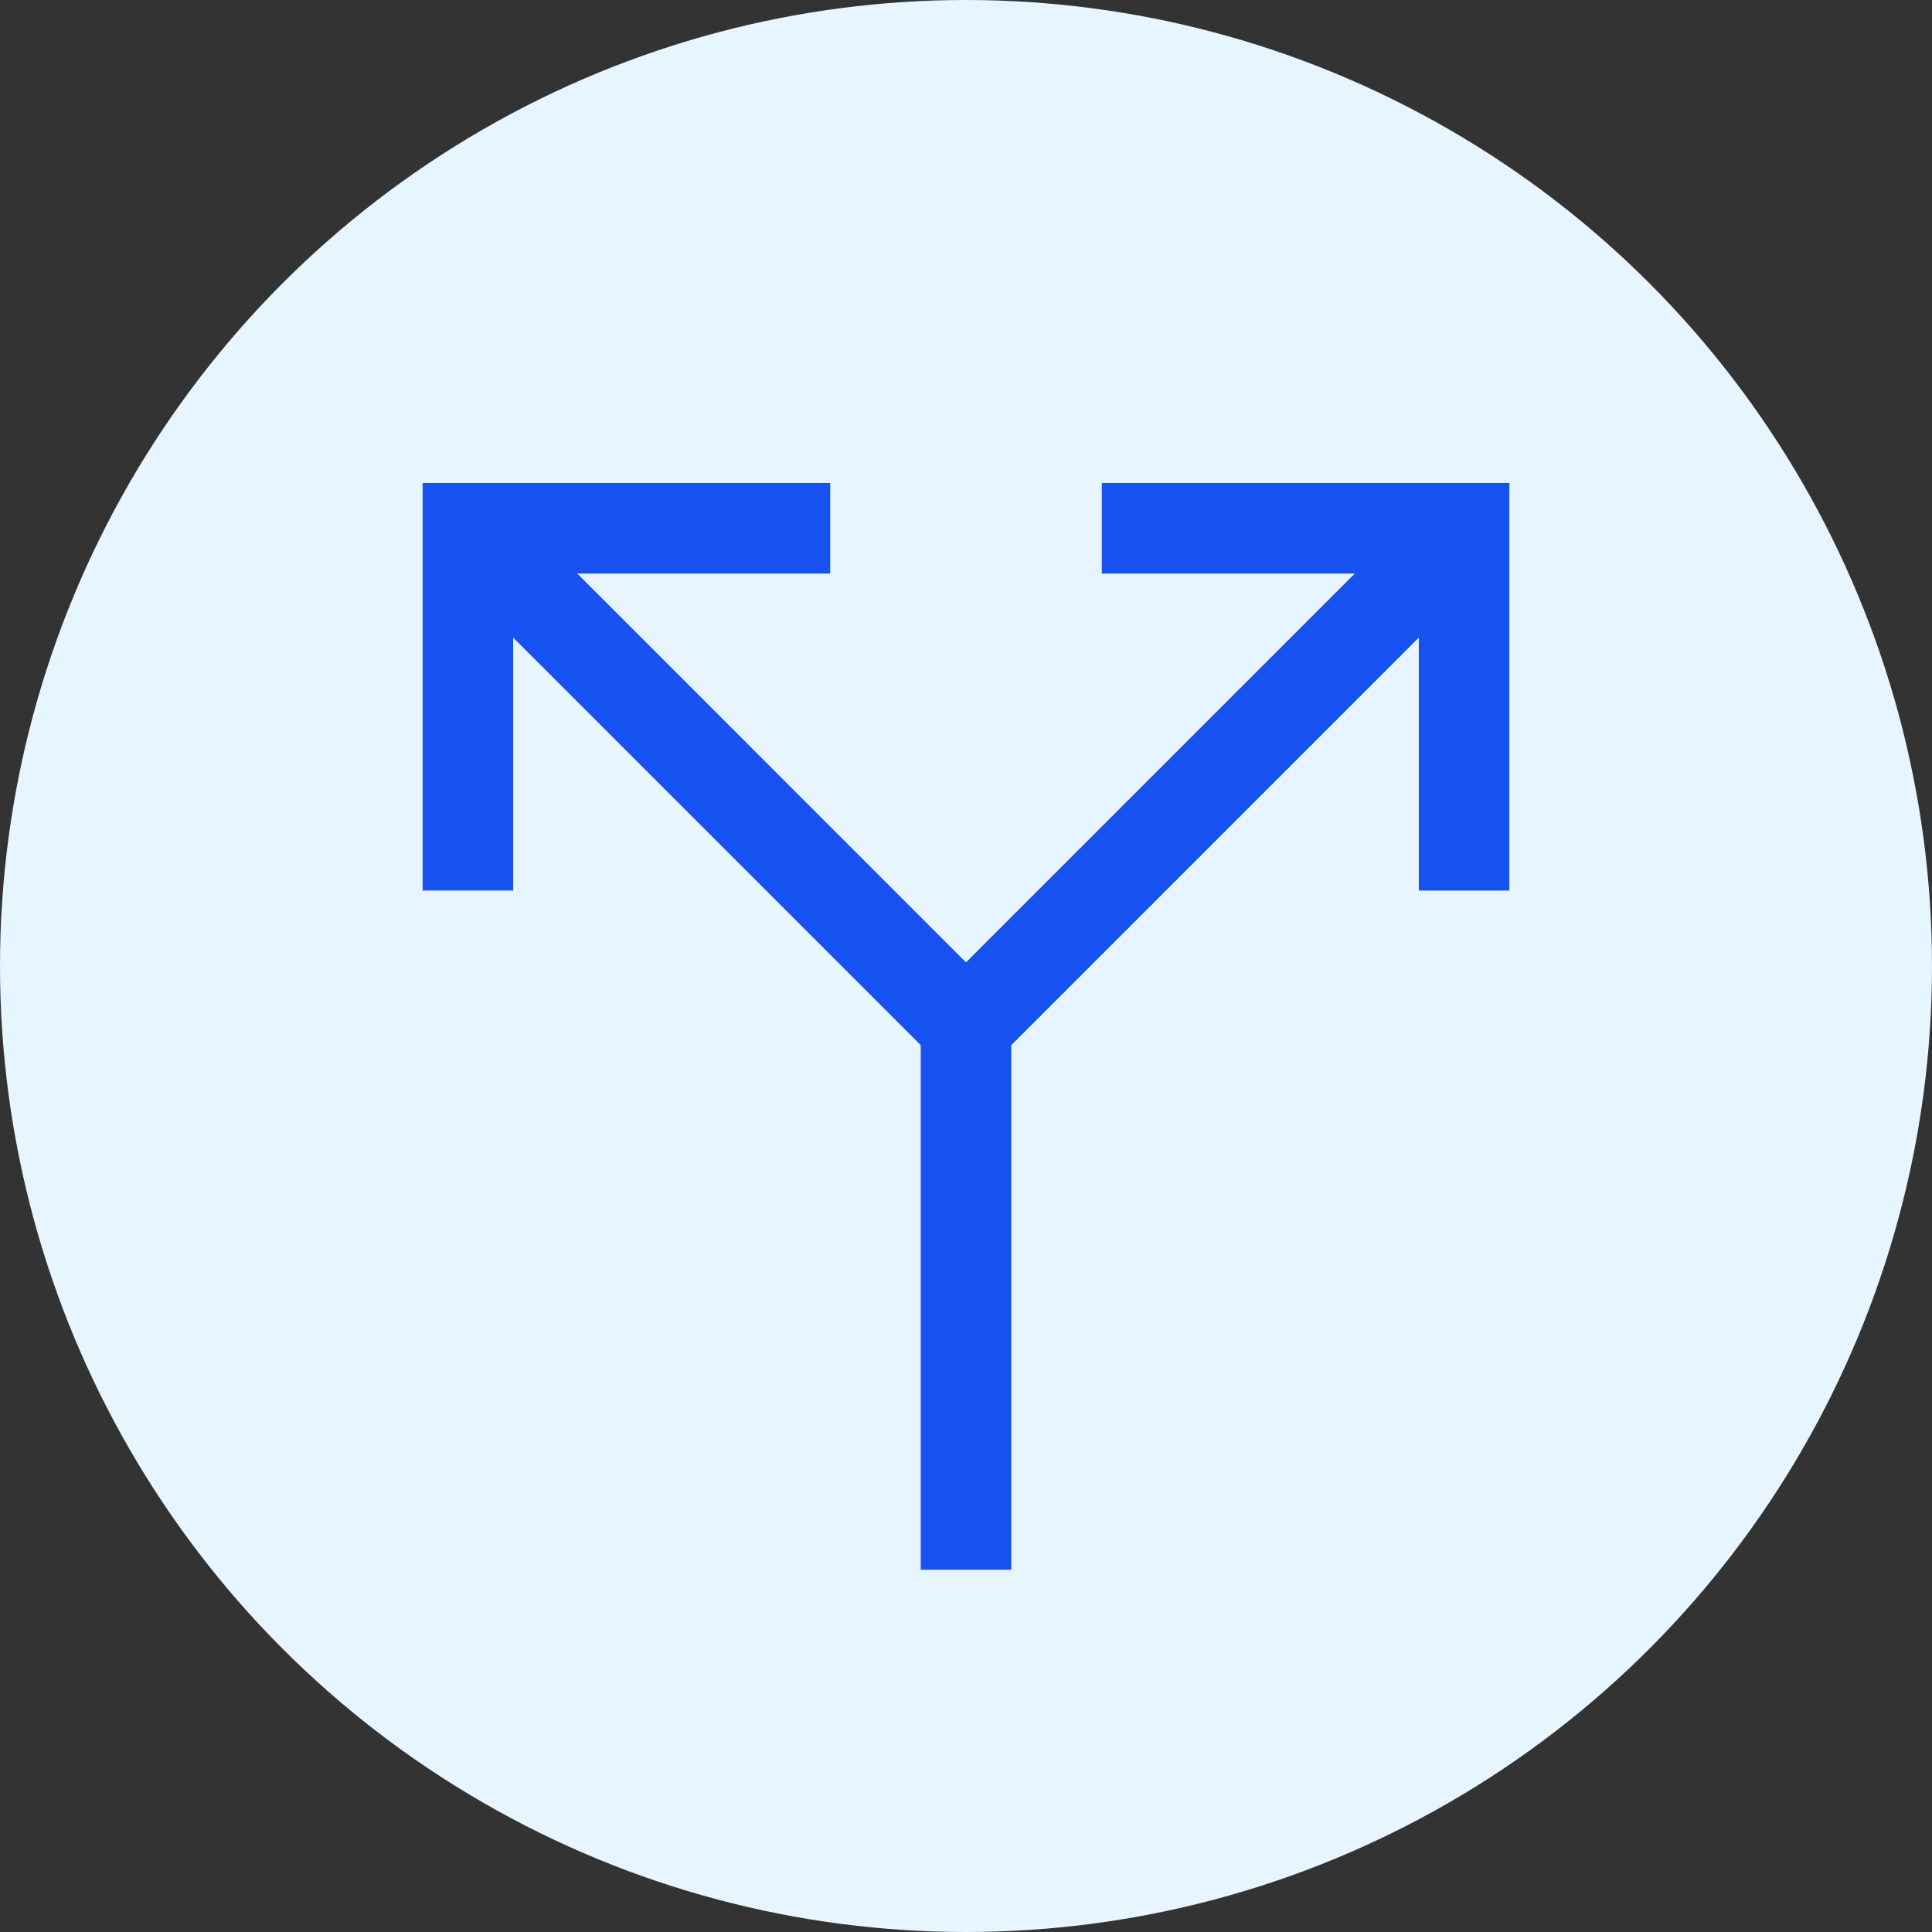
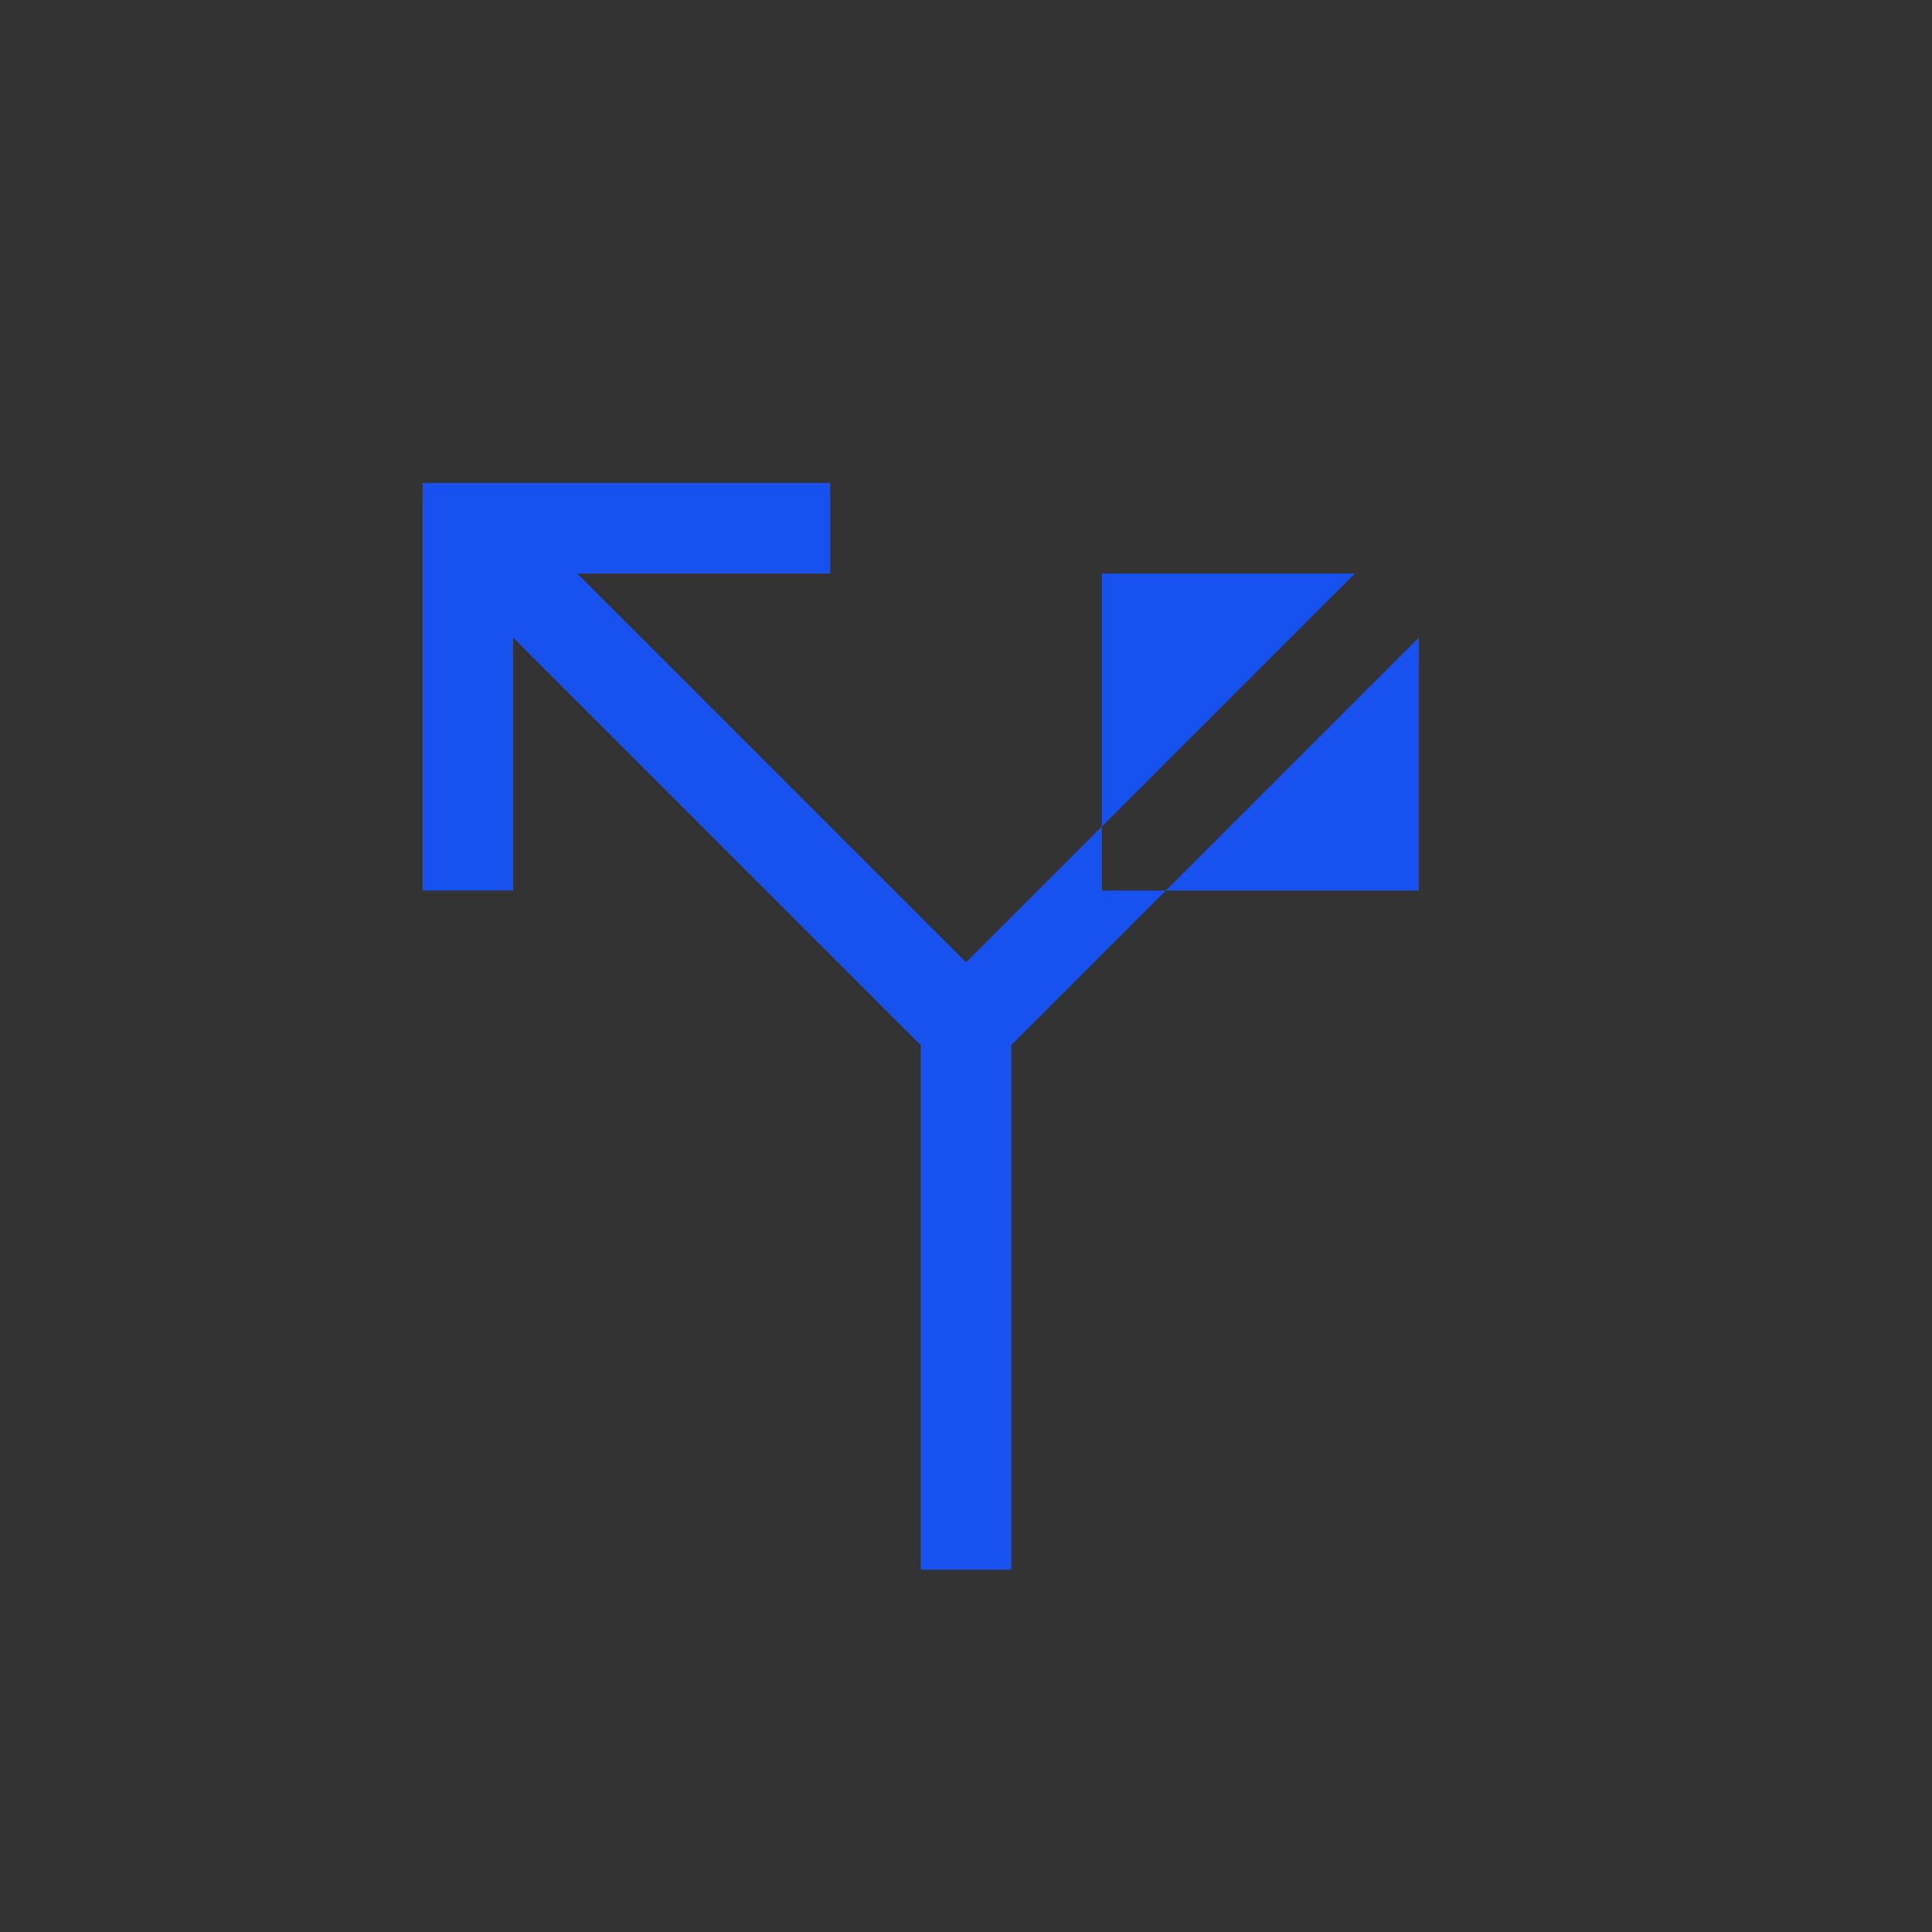
<svg xmlns="http://www.w3.org/2000/svg" width="32" height="32" viewBox="0 0 32 32">
  <rect x="0" y="0" width="32" height="32" fill="#333333" stroke="none" />
  <g id="Group_9869" data-name="Group 9869" transform="translate(-668 -1284)">
-     <circle id="Ellipse_519" data-name="Ellipse 519" cx="16" cy="16" r="16" transform="translate(668 1284)" fill="#e6f5ff" />
-     <path id="Path_4280" data-name="Path 4280" d="M5.5,10.75V6.561l6.75,6.75V22h1.5V13.311l6.75-6.75v4.19H22V4H15.25V5.5H19.44L13,11.94,6.561,5.5h4.19V4H4v6.75Z" transform="translate(671 1288)" fill="#1752f0" />
+     <path id="Path_4280" data-name="Path 4280" d="M5.5,10.75V6.561l6.75,6.75V22h1.5V13.311l6.75-6.75v4.19H22H15.25V5.5H19.44L13,11.94,6.561,5.5h4.19V4H4v6.75Z" transform="translate(671 1288)" fill="#1752f0" />
  </g>
</svg>